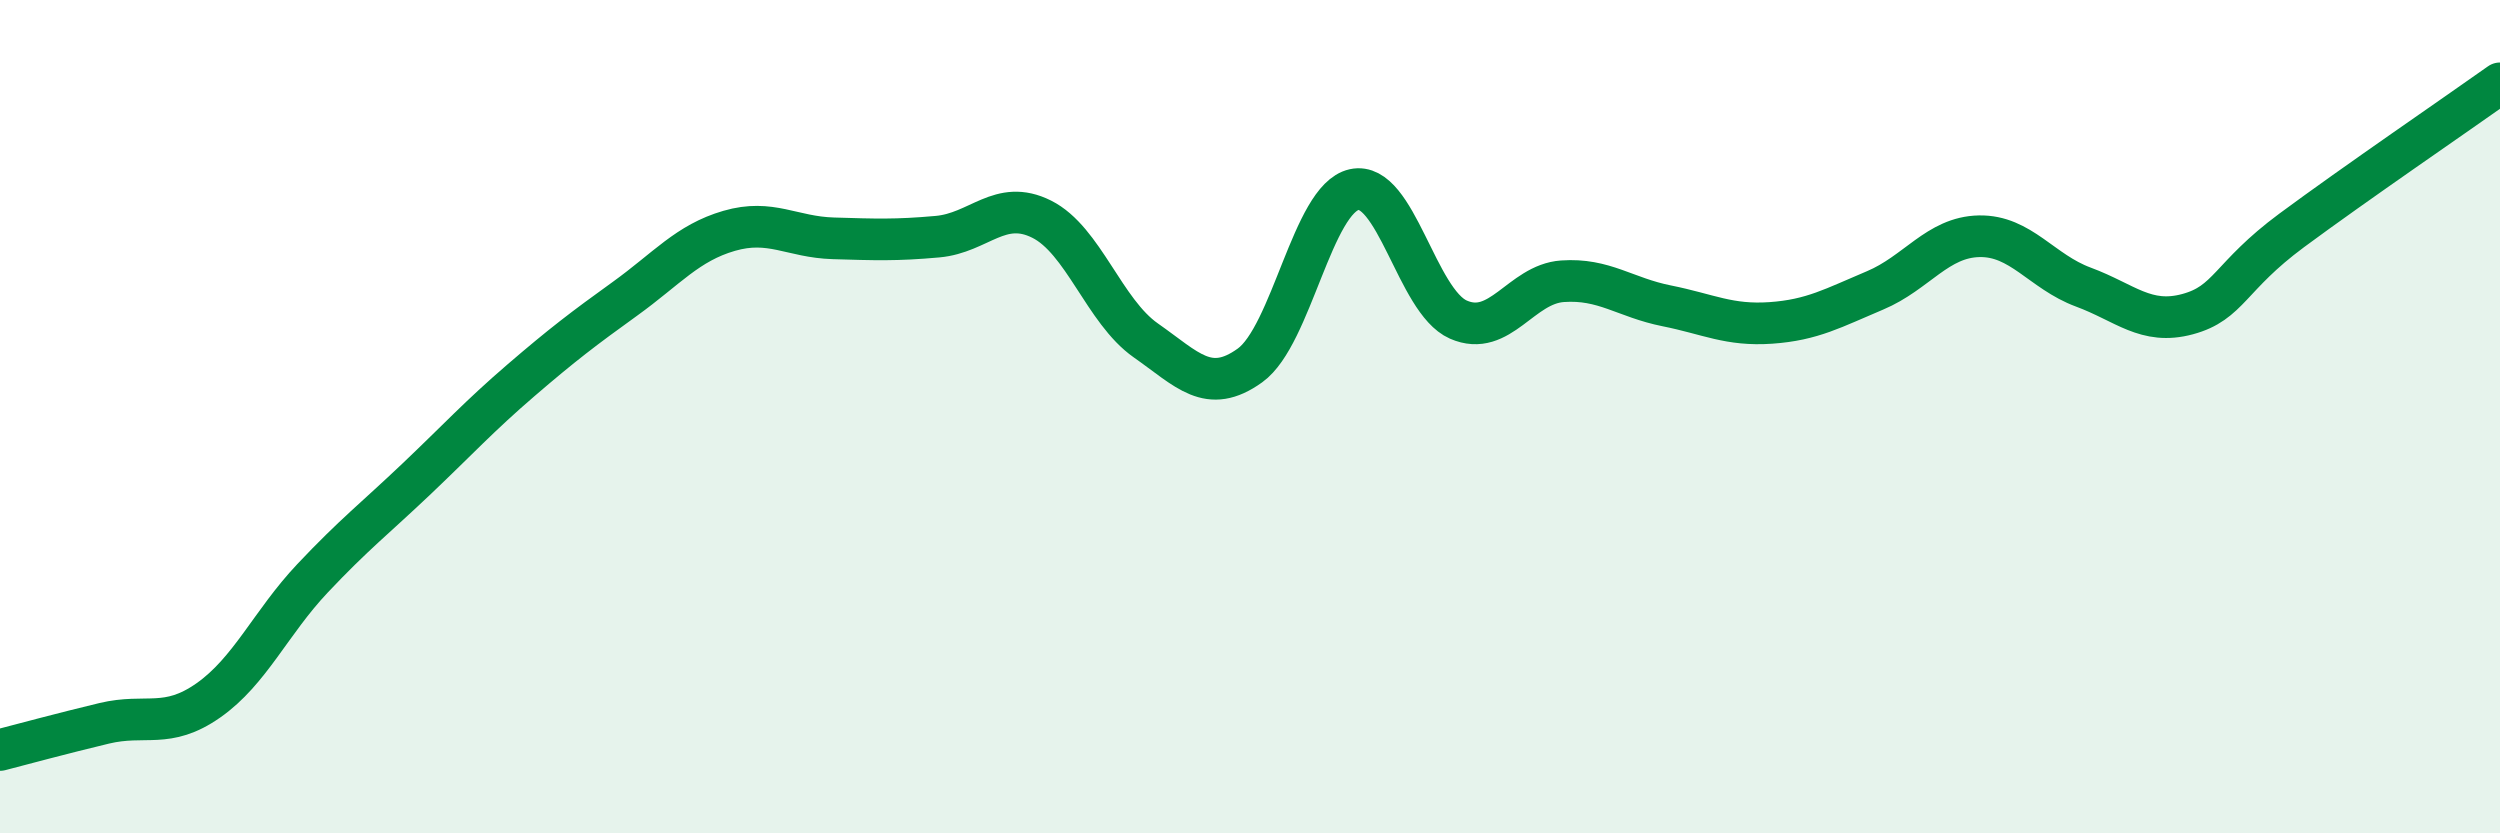
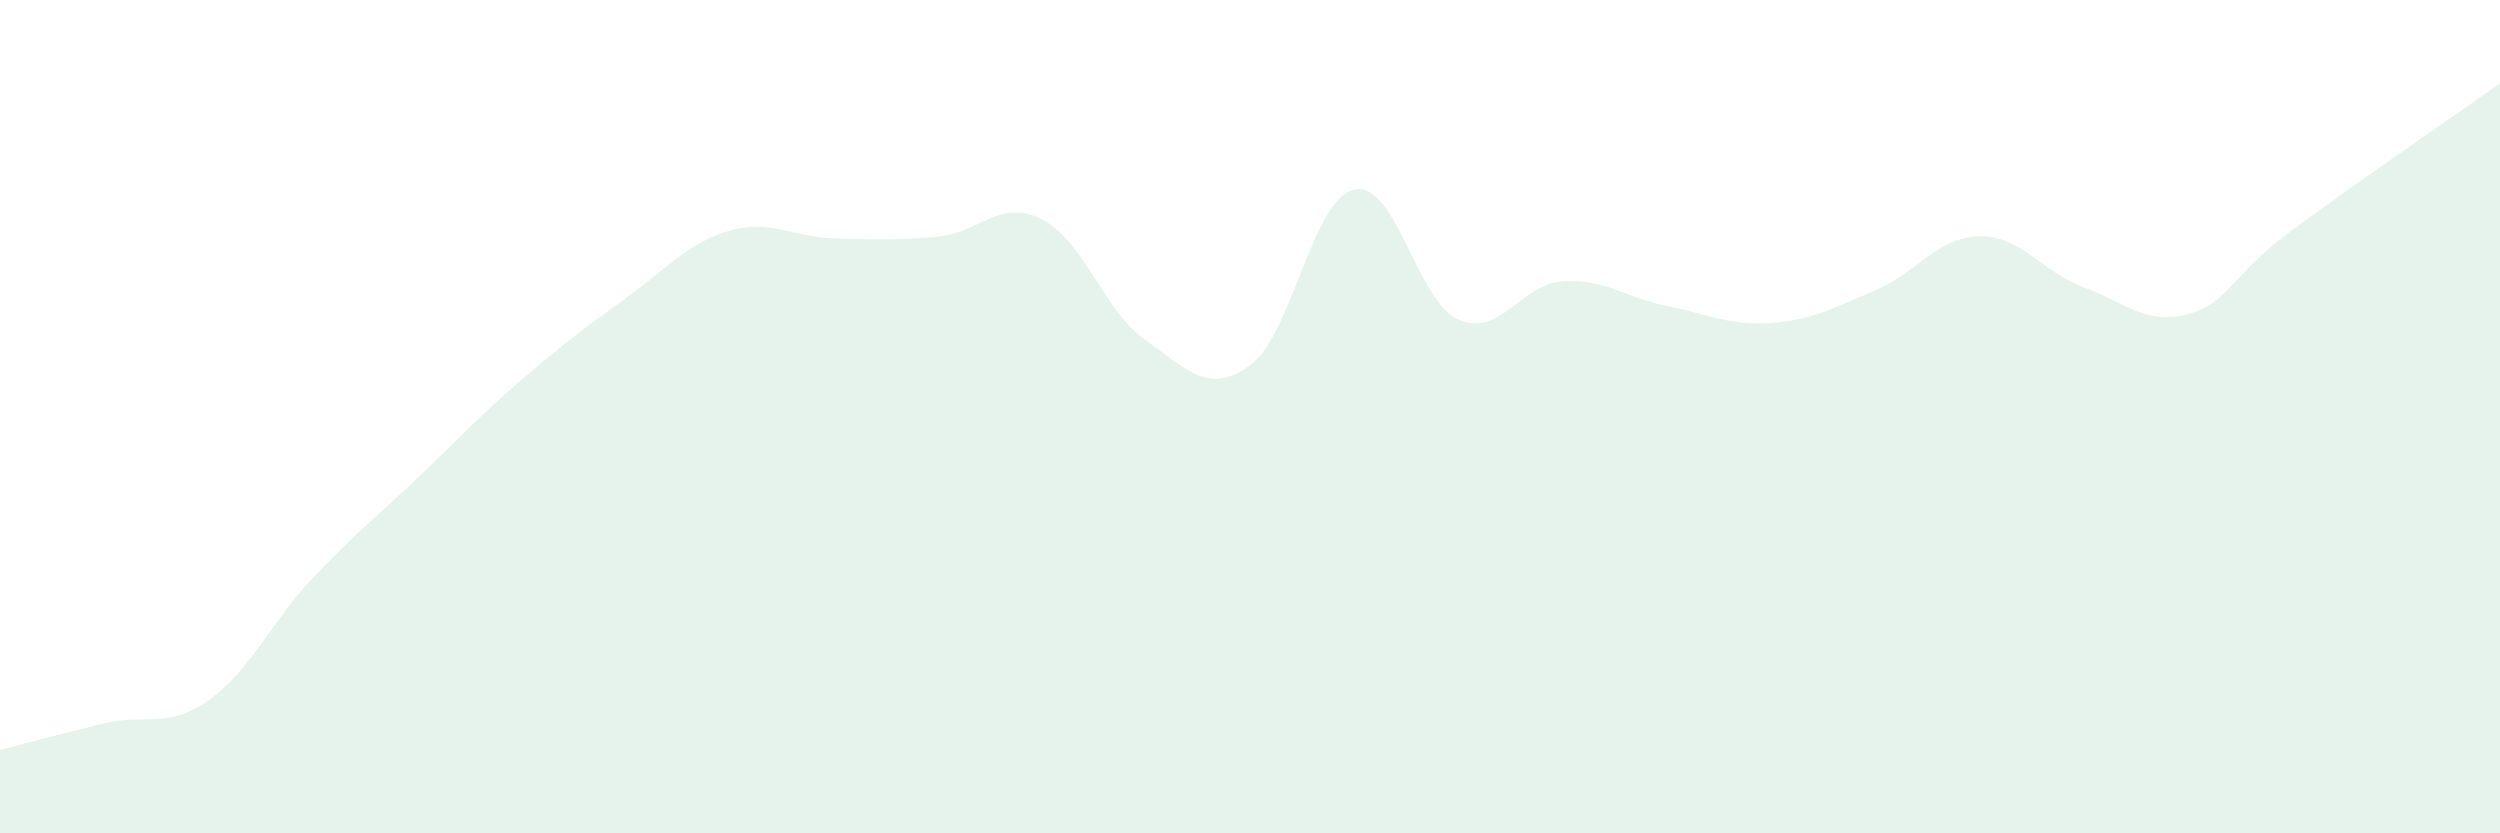
<svg xmlns="http://www.w3.org/2000/svg" width="60" height="20" viewBox="0 0 60 20">
  <path d="M 0,18 C 0.5,17.87 1.5,17.6 2.5,17.36 C 3.5,17.12 4,17.51 5,16.81 C 6,16.11 6.5,14.94 7.5,13.88 C 8.5,12.82 9,12.44 10,11.49 C 11,10.54 11.5,9.99 12.5,9.13 C 13.5,8.27 14,7.89 15,7.17 C 16,6.45 16.5,5.83 17.5,5.54 C 18.5,5.25 19,5.69 20,5.72 C 21,5.75 21.5,5.77 22.5,5.68 C 23.5,5.59 24,4.76 25,5.26 C 26,5.76 26.5,7.47 27.5,8.17 C 28.5,8.87 29,9.49 30,8.77 C 31,8.05 31.5,4.77 32.5,4.55 C 33.5,4.33 34,7.23 35,7.67 C 36,8.11 36.5,6.82 37.5,6.75 C 38.5,6.68 39,7.14 40,7.34 C 41,7.54 41.5,7.82 42.5,7.75 C 43.5,7.68 44,7.39 45,6.97 C 46,6.55 46.5,5.69 47.5,5.67 C 48.5,5.65 49,6.52 50,6.89 C 51,7.26 51.5,7.81 52.5,7.54 C 53.5,7.27 53.5,6.64 55,5.53 C 56.5,4.42 59,2.71 60,2L60 20L0 20Z" fill="#008740" opacity="0.1" stroke-linecap="round" stroke-linejoin="round" />
-   <path d="M 0,18 C 0.5,17.87 1.5,17.6 2.5,17.36 C 3.5,17.12 4,17.51 5,16.81 C 6,16.11 6.5,14.94 7.5,13.88 C 8.5,12.82 9,12.44 10,11.49 C 11,10.54 11.5,9.99 12.5,9.13 C 13.5,8.27 14,7.89 15,7.17 C 16,6.45 16.5,5.83 17.5,5.54 C 18.5,5.25 19,5.69 20,5.72 C 21,5.75 21.5,5.77 22.5,5.68 C 23.5,5.59 24,4.76 25,5.26 C 26,5.76 26.5,7.47 27.5,8.17 C 28.5,8.87 29,9.49 30,8.77 C 31,8.05 31.5,4.77 32.5,4.55 C 33.5,4.33 34,7.23 35,7.67 C 36,8.11 36.5,6.82 37.5,6.75 C 38.5,6.68 39,7.14 40,7.34 C 41,7.54 41.5,7.82 42.5,7.75 C 43.5,7.68 44,7.39 45,6.97 C 46,6.55 46.5,5.69 47.5,5.67 C 48.5,5.65 49,6.52 50,6.89 C 51,7.26 51.5,7.81 52.5,7.54 C 53.5,7.27 53.5,6.64 55,5.53 C 56.5,4.42 59,2.71 60,2" stroke="#008740" stroke-width="1" fill="none" stroke-linecap="round" stroke-linejoin="round" />
</svg>